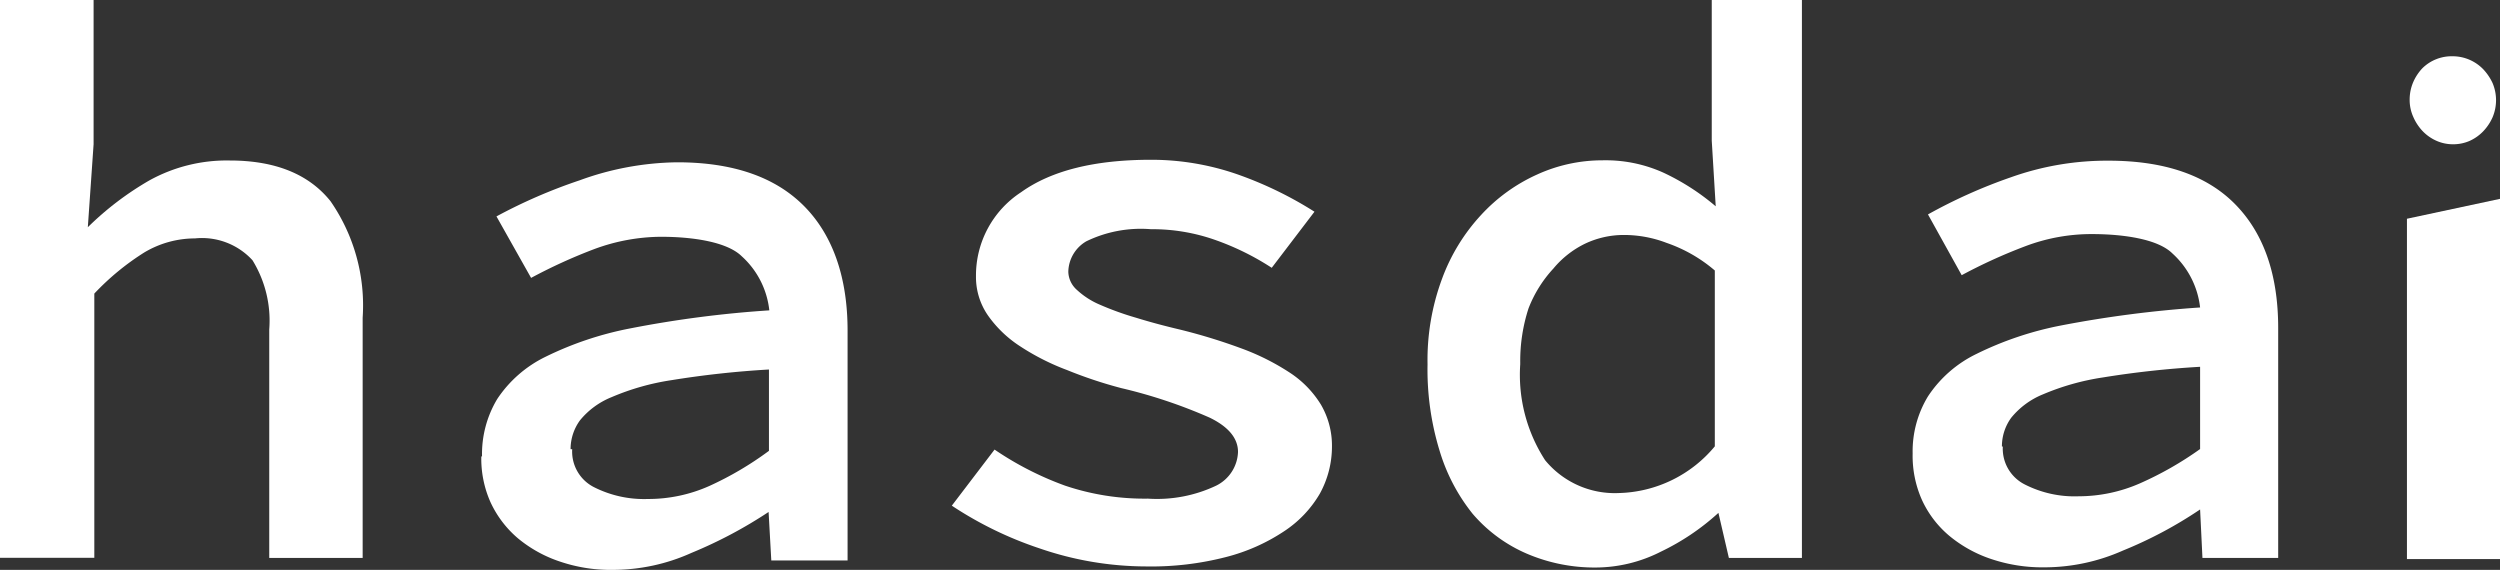
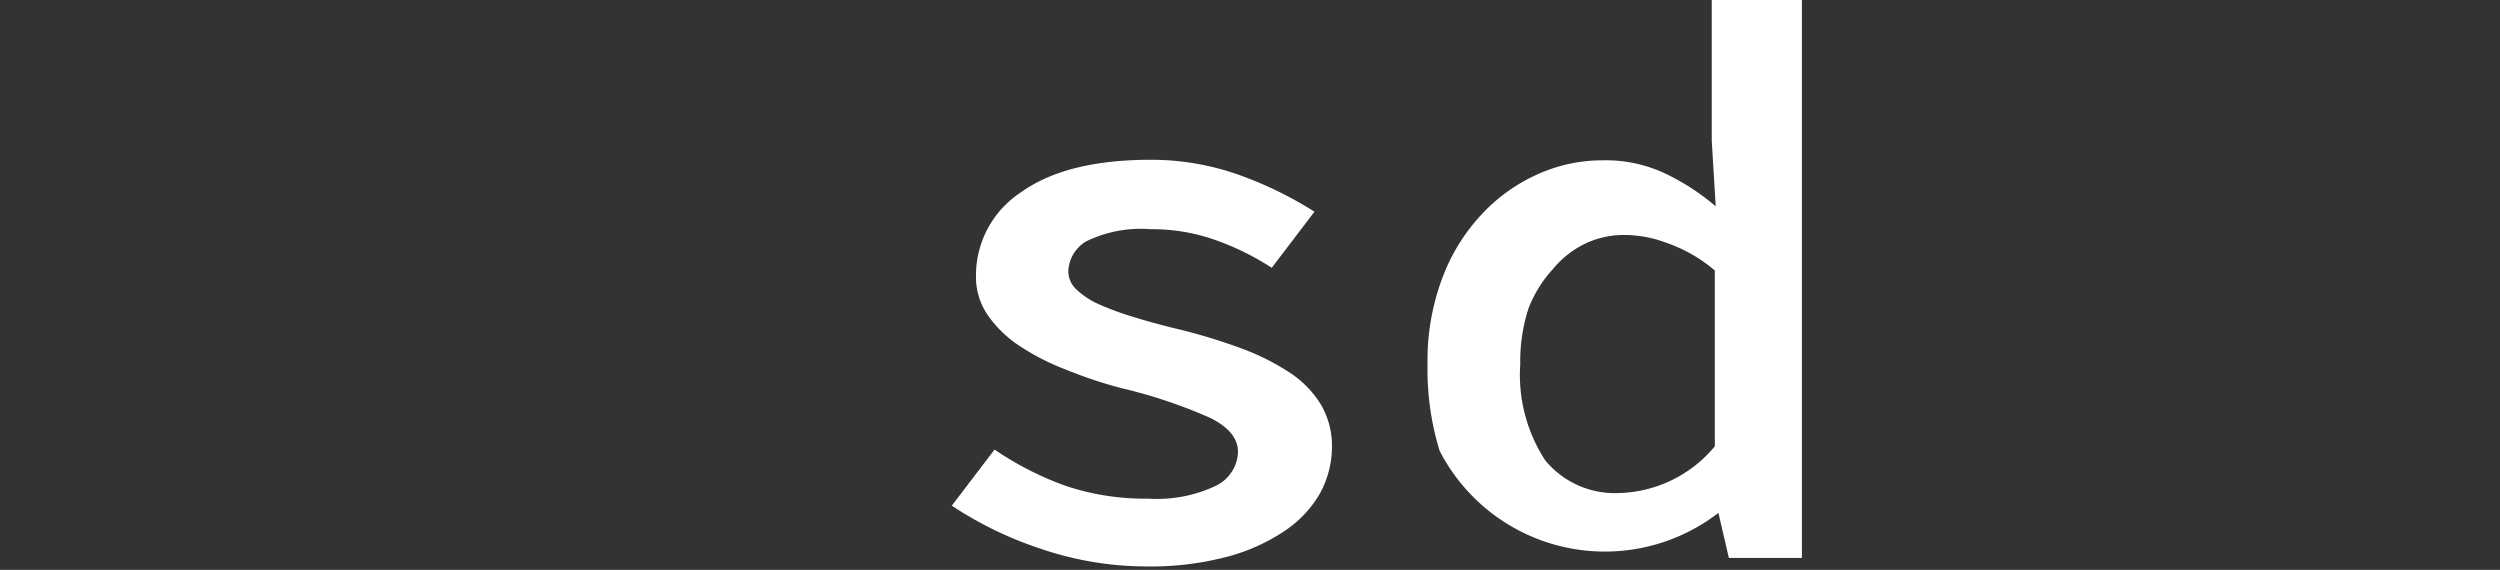
<svg xmlns="http://www.w3.org/2000/svg" viewBox="0 0 138.63 31.6">
  <rect x="0" y="0" width="138.63" height="31.6" fill="#333333" stroke="none" />
  <defs>
    <style>.cls-1{fill:#fff;}</style>
  </defs>
  <g id="Layer_2" data-name="Layer 2">
    <g id="Layer_1-2" data-name="Layer 1">
-       <path class="cls-1" d="M0,0H5.19V8l-.32,4.6A16.83,16.83,0,0,1,8.29,10a8.87,8.87,0,0,1,4.45-1.1c2.53,0,4.39.76,5.59,2.26a10.14,10.14,0,0,1,1.78,6.46V30.94H14.93V18.27A6.38,6.38,0,0,0,14,14.43a3.8,3.8,0,0,0-3.19-1.21A5.49,5.49,0,0,0,8,14a14.14,14.14,0,0,0-2.77,2.28V30.93H0Z" />
      <path class="cls-1" d="M55.15,24.93a17.6,17.6,0,0,0,3.91,2,13.78,13.78,0,0,0,4.59.72,7.65,7.65,0,0,0,3.79-.72,2.17,2.17,0,0,0,1.21-1.87c0-.75-.52-1.39-1.57-1.9a28,28,0,0,0-4.91-1.64,24.44,24.44,0,0,1-3-1,13.12,13.12,0,0,1-2.59-1.31,6.48,6.48,0,0,1-1.79-1.71,3.73,3.73,0,0,1-.67-2.19,5.51,5.51,0,0,1,2.5-4.65q2.51-1.8,7.2-1.8a14.51,14.51,0,0,1,5,.88,20.94,20.94,0,0,1,4.07,2l-2.37,3.11a14.64,14.64,0,0,0-3.15-1.55,10.46,10.46,0,0,0-3.55-.59,6.92,6.92,0,0,0-3.58.67,2,2,0,0,0-1,1.69,1.39,1.39,0,0,0,.47,1,4.39,4.39,0,0,0,1.29.83,16.22,16.22,0,0,0,2,.72c.74.23,1.56.45,2.45.66a31.66,31.66,0,0,1,3.47,1.07,13.11,13.11,0,0,1,2.64,1.34,5.65,5.65,0,0,1,1.69,1.75,4.52,4.52,0,0,1,.61,2.32,5.42,5.42,0,0,1-.67,2.61,6.28,6.28,0,0,1-2,2.1,10.5,10.5,0,0,1-3.21,1.42,16.57,16.57,0,0,1-4.43.52,18.23,18.23,0,0,1-5.9-1,20.52,20.52,0,0,1-4.87-2.37Z" />
-       <path class="cls-1" d="M79.16,20.2a12.93,12.93,0,0,1,.8-4.73,10.55,10.55,0,0,1,2.17-3.55,9.54,9.54,0,0,1,3.1-2.24,8.71,8.71,0,0,1,3.62-.79,7.78,7.78,0,0,1,3.38.68,12.9,12.9,0,0,1,2.91,1.87L94.92,7.8V0h5V30.94H95.87l-.58-2.5h0a13.13,13.13,0,0,1-3.19,2.15,8,8,0,0,1-3.6.88,9.55,9.55,0,0,1-3.84-.77,8.24,8.24,0,0,1-3-2.21A10.31,10.31,0,0,1,79.83,25,15.35,15.35,0,0,1,79.16,20.2Zm5.14,0a8.7,8.7,0,0,0,1.38,5.32,5,5,0,0,0,4.1,1.82,7.14,7.14,0,0,0,5.31-2.59V15a8.21,8.21,0,0,0-2.67-1.53,6.6,6.6,0,0,0-2.37-.44,5,5,0,0,0-2.15.48,5.27,5.27,0,0,0-1.76,1.38,6.92,6.92,0,0,0-1.38,2.21,9.44,9.44,0,0,0-.46,3Z" />
-       <path class="cls-1" d="M106.06,25.15a5.87,5.87,0,0,1,.85-3.17,6.73,6.73,0,0,1,2.68-2.35,18.57,18.57,0,0,1,4.69-1.58,62.91,62.91,0,0,1,7.72-1,4.76,4.76,0,0,0-1.54-3c-.8-.79-2.69-1.07-4.48-1.07a10.35,10.35,0,0,0-3.69.68,29.13,29.13,0,0,0-3.51,1.6l-1.87-3.37a28.71,28.71,0,0,1,4.6-2.06,15.86,15.86,0,0,1,5.41-.92c3.07,0,5.41.79,7,2.39s2.41,3.89,2.41,6.89V30.94h-4.2L122,28.25h0a23.24,23.24,0,0,1-4.28,2.28,10.74,10.74,0,0,1-4.36.93,8.91,8.91,0,0,1-2.94-.46,7.2,7.2,0,0,1-2.33-1.29,5.69,5.69,0,0,1-1.52-2A6,6,0,0,1,106.06,25.15Zm5-.39a2.22,2.22,0,0,0,1.21,2.1,6.08,6.08,0,0,0,3,.66,8.47,8.47,0,0,0,3.4-.72A18.75,18.75,0,0,0,122,24.9V20.34a52.39,52.39,0,0,0-5.39.59,13.67,13.67,0,0,0-3.33.94,4.4,4.4,0,0,0-1.75,1.29,2.69,2.69,0,0,0-.52,1.6Zm-84.33.55a5.92,5.92,0,0,1,.84-3.18,6.76,6.76,0,0,1,2.69-2.35,18.59,18.59,0,0,1,4.69-1.57,60.68,60.68,0,0,1,7.71-1,4.72,4.72,0,0,0-1.53-3c-.8-.79-2.69-1.08-4.48-1.08a10.81,10.81,0,0,0-3.69.68,29.26,29.26,0,0,0-3.51,1.6L27.53,12A29.27,29.27,0,0,1,32.14,10,16.27,16.27,0,0,1,37.55,9c3.07,0,5.4.8,7,2.39S47,15.32,47,18.33V31.08H42.77l-.15-2.69h0a24.88,24.88,0,0,1-4.28,2.27A10.59,10.59,0,0,1,34,31.6a8.71,8.71,0,0,1-2.95-.46,7.2,7.2,0,0,1-2.33-1.29,5.84,5.84,0,0,1-1.52-2A5.92,5.92,0,0,1,26.69,25.31Zm5-.4a2.21,2.21,0,0,0,1.2,2.1,6.15,6.15,0,0,0,3,.66,8.3,8.3,0,0,0,3.4-.72A18.21,18.21,0,0,0,42.64,25V20.49a52.62,52.62,0,0,0-5.4.59,13.57,13.57,0,0,0-3.32.94,4.37,4.37,0,0,0-1.76,1.29,2.71,2.71,0,0,0-.52,1.6Z" />
-       <path class="cls-1" d="M136,3.12a2.36,2.36,0,0,1,1.7.72,2.9,2.9,0,0,1,.52.77,2.44,2.44,0,0,1,0,1.89,2.73,2.73,0,0,1-.52.78,2.44,2.44,0,0,1-.77.54A2.29,2.29,0,0,1,136,8a2.23,2.23,0,0,1-.91-.2,2.4,2.4,0,0,1-.76-.54,2.7,2.7,0,0,1-.51-.78,2.29,2.29,0,0,1-.2-.93,2.46,2.46,0,0,1,.2-1,2.65,2.65,0,0,1,.51-.77A2.31,2.31,0,0,1,136,3.12Zm2.66,7.9V31h-5.19V12.13" />
+       <path class="cls-1" d="M79.16,20.2a12.93,12.93,0,0,1,.8-4.73,10.55,10.55,0,0,1,2.17-3.55,9.54,9.54,0,0,1,3.1-2.24,8.71,8.71,0,0,1,3.62-.79,7.78,7.78,0,0,1,3.38.68,12.9,12.9,0,0,1,2.91,1.87L94.92,7.8V0h5V30.94H95.87l-.58-2.5h0A10.31,10.31,0,0,1,79.83,25,15.35,15.35,0,0,1,79.16,20.2Zm5.14,0a8.7,8.7,0,0,0,1.38,5.32,5,5,0,0,0,4.1,1.82,7.14,7.14,0,0,0,5.31-2.59V15a8.21,8.21,0,0,0-2.67-1.53,6.6,6.6,0,0,0-2.37-.44,5,5,0,0,0-2.15.48,5.27,5.27,0,0,0-1.76,1.38,6.92,6.92,0,0,0-1.38,2.21,9.44,9.44,0,0,0-.46,3Z" />
    </g>
  </g>
</svg>